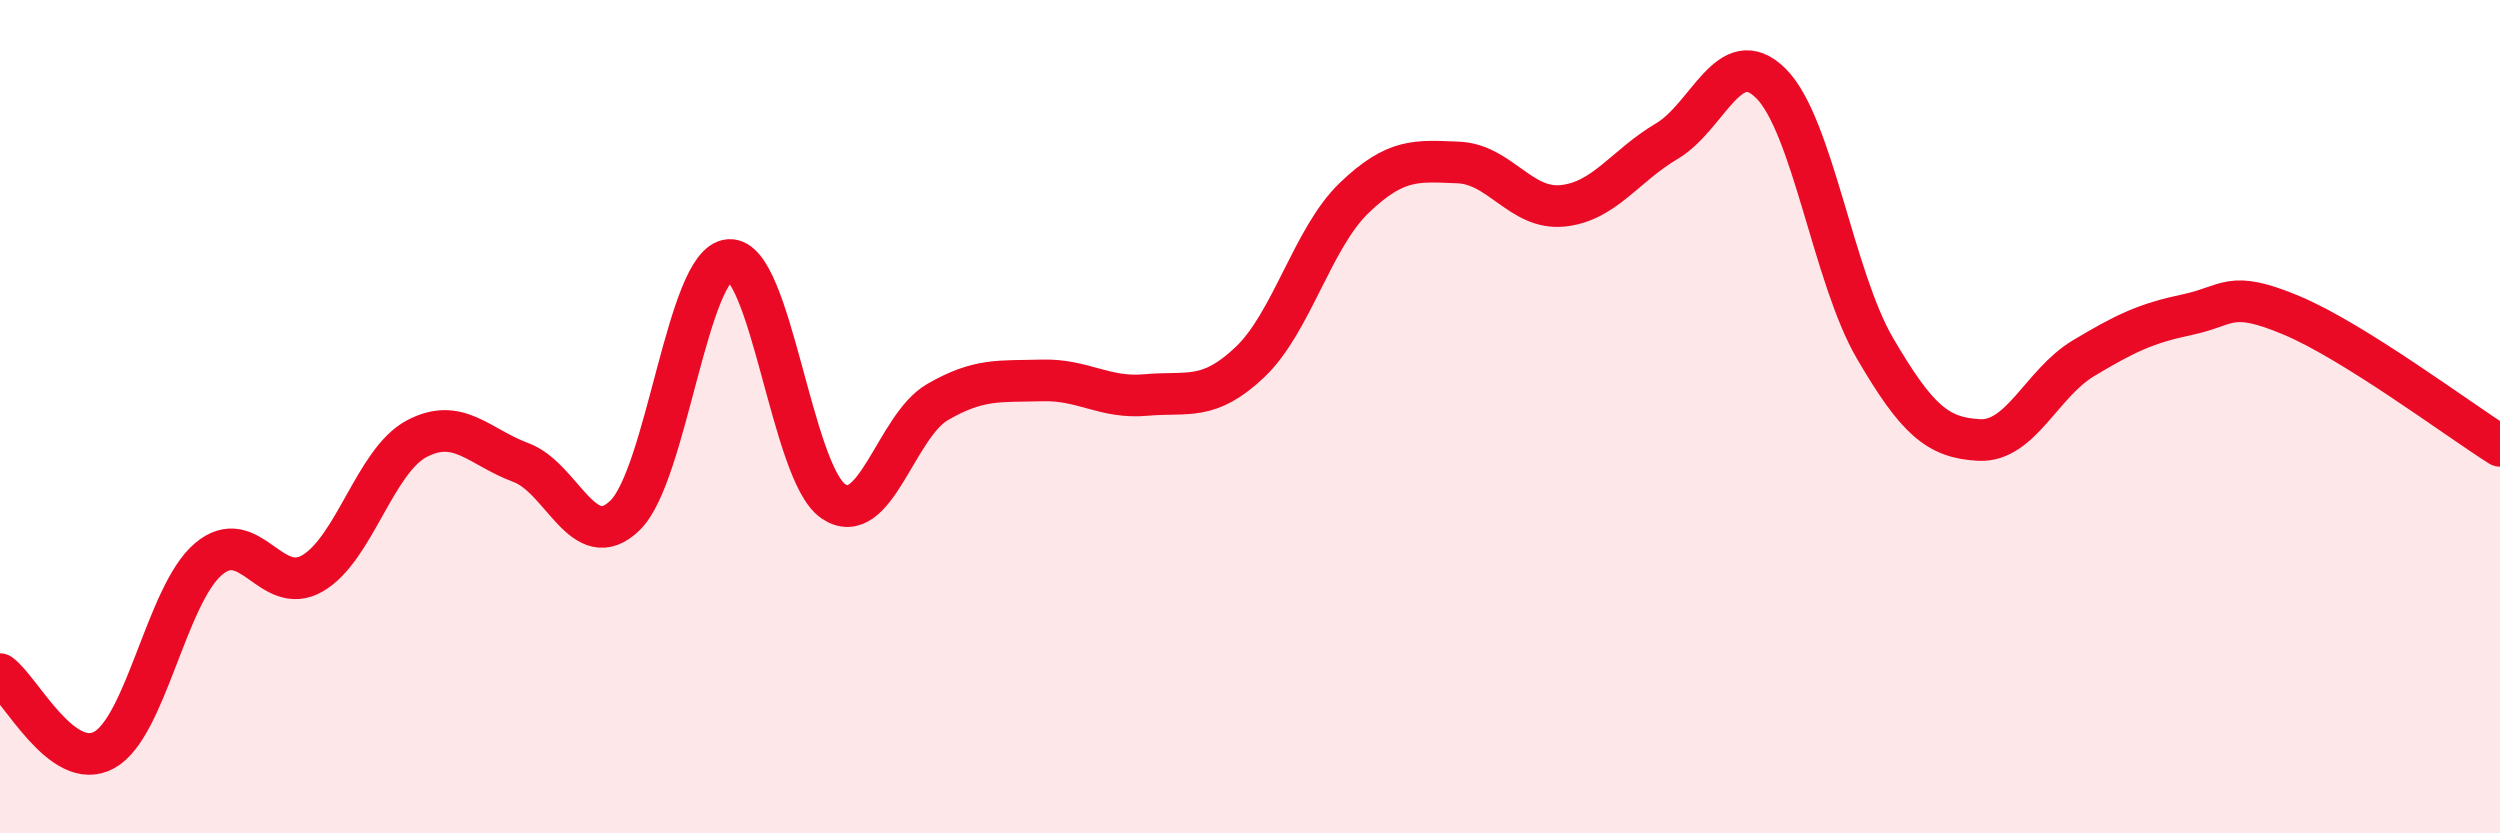
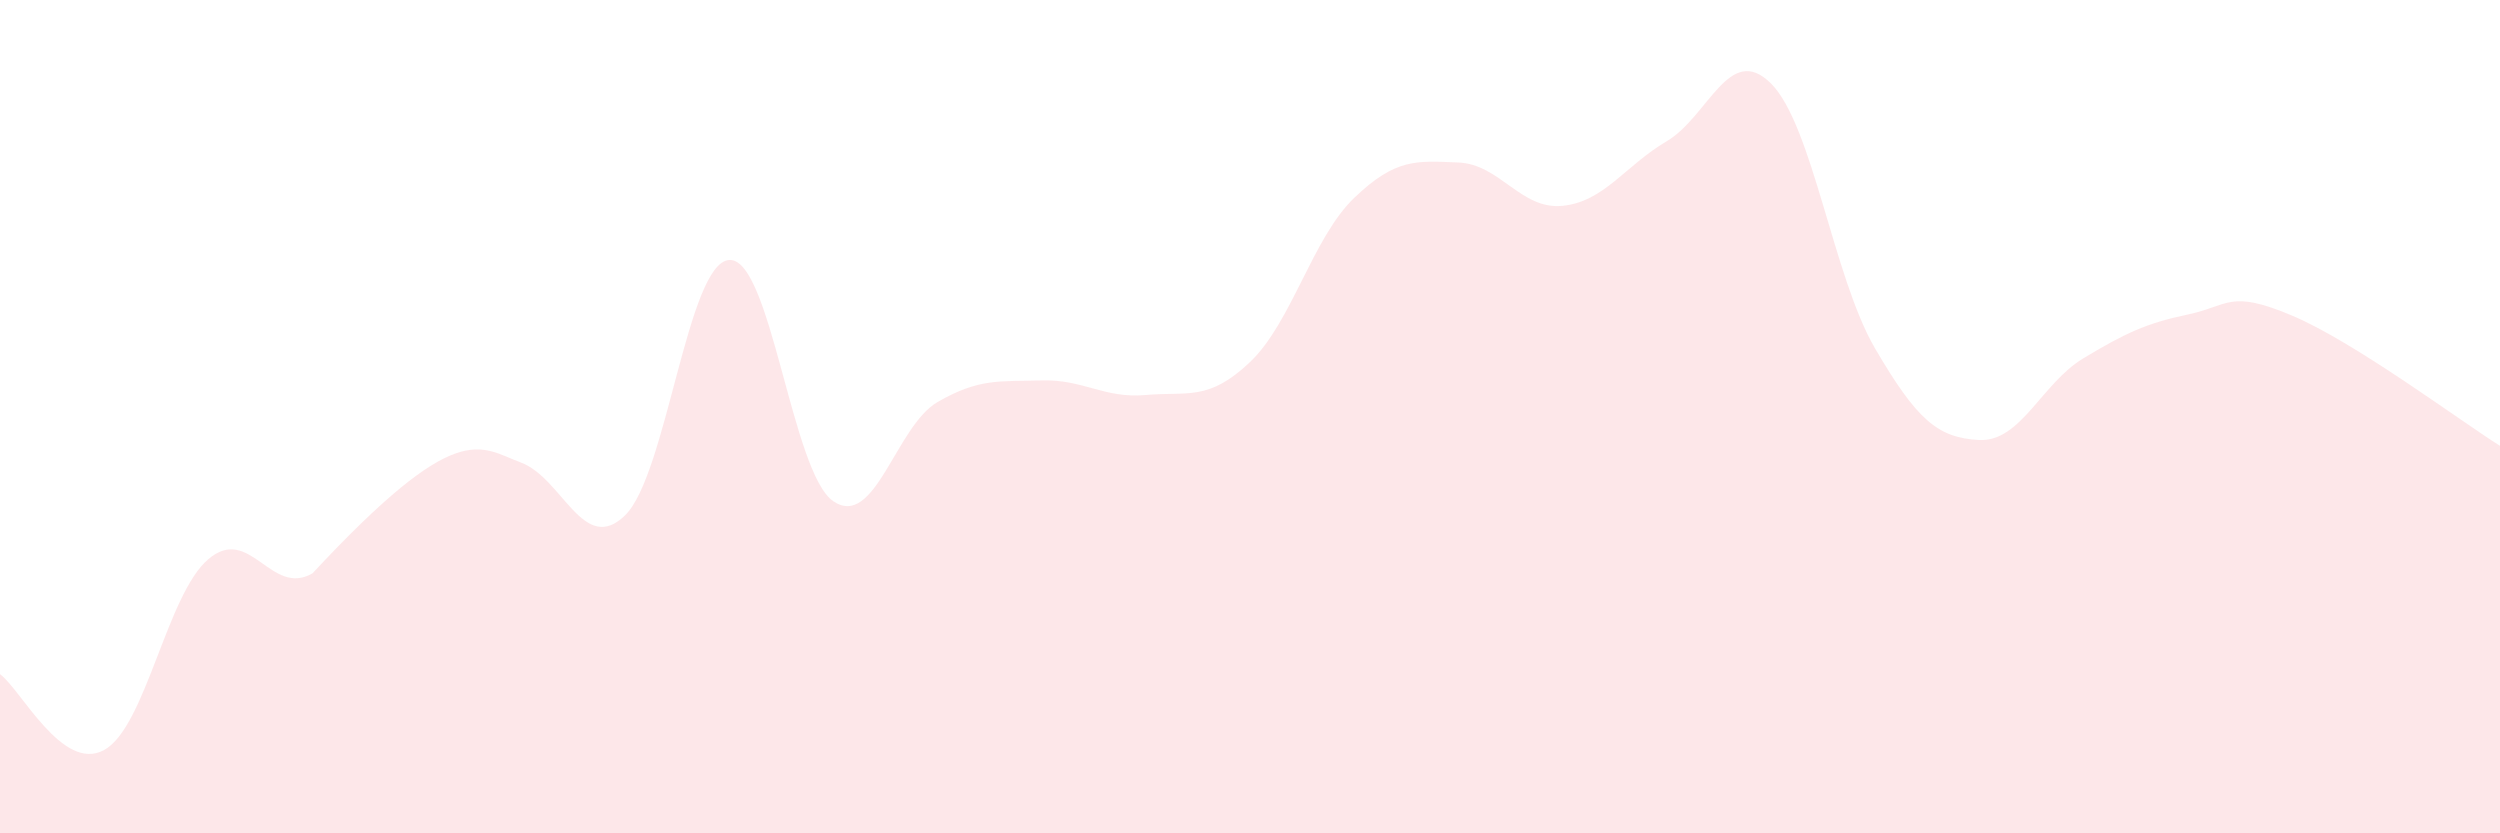
<svg xmlns="http://www.w3.org/2000/svg" width="60" height="20" viewBox="0 0 60 20">
-   <path d="M 0,16.18 C 0.5,16.54 1.5,18.55 2.5,18 C 3.5,17.45 4,14.27 5,13.42 C 6,12.57 6.5,14.34 7.5,13.76 C 8.5,13.18 9,11.06 10,10.53 C 11,10 11.5,10.73 12.5,11.1 C 13.5,11.47 14,13.34 15,12.37 C 16,11.4 16.5,6.31 17.5,6.24 C 18.5,6.17 19,11.35 20,12.03 C 21,12.71 21.5,10.23 22.5,9.65 C 23.5,9.07 24,9.16 25,9.13 C 26,9.1 26.5,9.57 27.5,9.48 C 28.5,9.39 29,9.64 30,8.69 C 31,7.74 31.5,5.71 32.5,4.75 C 33.5,3.79 34,3.86 35,3.9 C 36,3.94 36.5,5.04 37.5,4.94 C 38.5,4.84 39,3.98 40,3.39 C 41,2.8 41.5,1.01 42.5,2 C 43.5,2.99 44,6.65 45,8.36 C 46,10.07 46.5,10.51 47.5,10.56 C 48.5,10.61 49,9.2 50,8.6 C 51,8 51.5,7.76 52.5,7.55 C 53.5,7.34 53.5,6.94 55,7.57 C 56.5,8.2 59,10.07 60,10.7L60 20L0 20Z" fill="#EB0A25" opacity="0.1" stroke-linecap="round" stroke-linejoin="round" />
-   <path d="M 0,16.18 C 0.5,16.54 1.5,18.55 2.5,18 C 3.5,17.45 4,14.27 5,13.42 C 6,12.57 6.5,14.34 7.5,13.76 C 8.5,13.18 9,11.06 10,10.53 C 11,10 11.5,10.73 12.5,11.1 C 13.5,11.47 14,13.34 15,12.37 C 16,11.4 16.5,6.31 17.5,6.24 C 18.5,6.17 19,11.35 20,12.03 C 21,12.71 21.5,10.23 22.5,9.65 C 23.5,9.07 24,9.16 25,9.13 C 26,9.1 26.5,9.57 27.5,9.48 C 28.5,9.39 29,9.64 30,8.69 C 31,7.74 31.5,5.71 32.5,4.75 C 33.5,3.79 34,3.86 35,3.9 C 36,3.94 36.5,5.04 37.5,4.94 C 38.5,4.84 39,3.98 40,3.39 C 41,2.8 41.5,1.01 42.5,2 C 43.5,2.99 44,6.65 45,8.36 C 46,10.07 46.5,10.51 47.5,10.56 C 48.5,10.61 49,9.2 50,8.6 C 51,8 51.5,7.76 52.5,7.55 C 53.5,7.34 53.5,6.94 55,7.57 C 56.5,8.2 59,10.07 60,10.7" stroke="#EB0A25" stroke-width="1" fill="none" stroke-linecap="round" stroke-linejoin="round" />
+   <path d="M 0,16.18 C 0.5,16.54 1.5,18.55 2.5,18 C 3.5,17.45 4,14.27 5,13.42 C 6,12.57 6.5,14.34 7.5,13.76 C 11,10 11.5,10.73 12.5,11.1 C 13.5,11.47 14,13.34 15,12.37 C 16,11.4 16.5,6.31 17.5,6.24 C 18.5,6.17 19,11.35 20,12.03 C 21,12.71 21.5,10.23 22.5,9.65 C 23.5,9.07 24,9.16 25,9.13 C 26,9.1 26.5,9.57 27.5,9.48 C 28.5,9.39 29,9.64 30,8.69 C 31,7.74 31.5,5.71 32.5,4.75 C 33.5,3.79 34,3.86 35,3.9 C 36,3.94 36.5,5.04 37.5,4.94 C 38.5,4.84 39,3.98 40,3.39 C 41,2.8 41.5,1.01 42.5,2 C 43.5,2.99 44,6.65 45,8.36 C 46,10.07 46.5,10.51 47.5,10.56 C 48.5,10.61 49,9.2 50,8.6 C 51,8 51.5,7.76 52.5,7.55 C 53.5,7.34 53.5,6.94 55,7.57 C 56.5,8.2 59,10.07 60,10.7L60 20L0 20Z" fill="#EB0A25" opacity="0.1" stroke-linecap="round" stroke-linejoin="round" />
</svg>